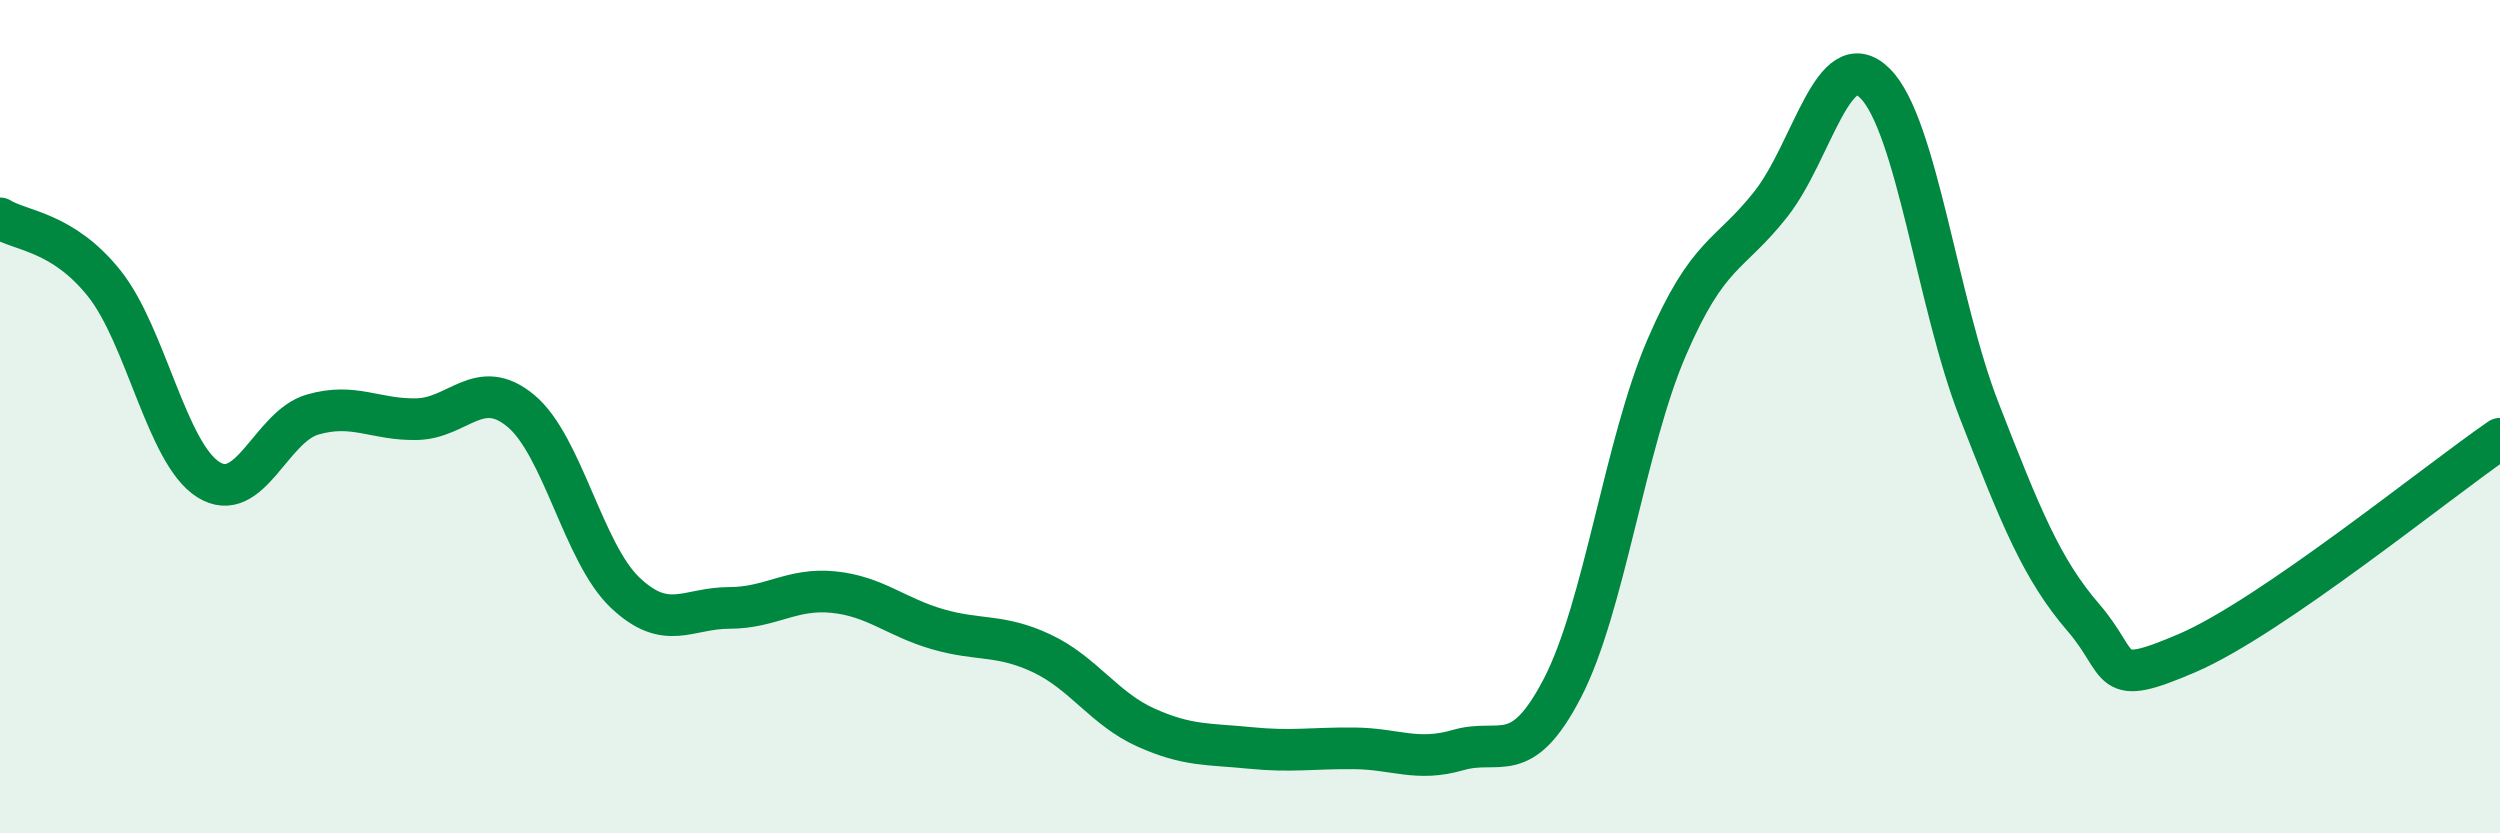
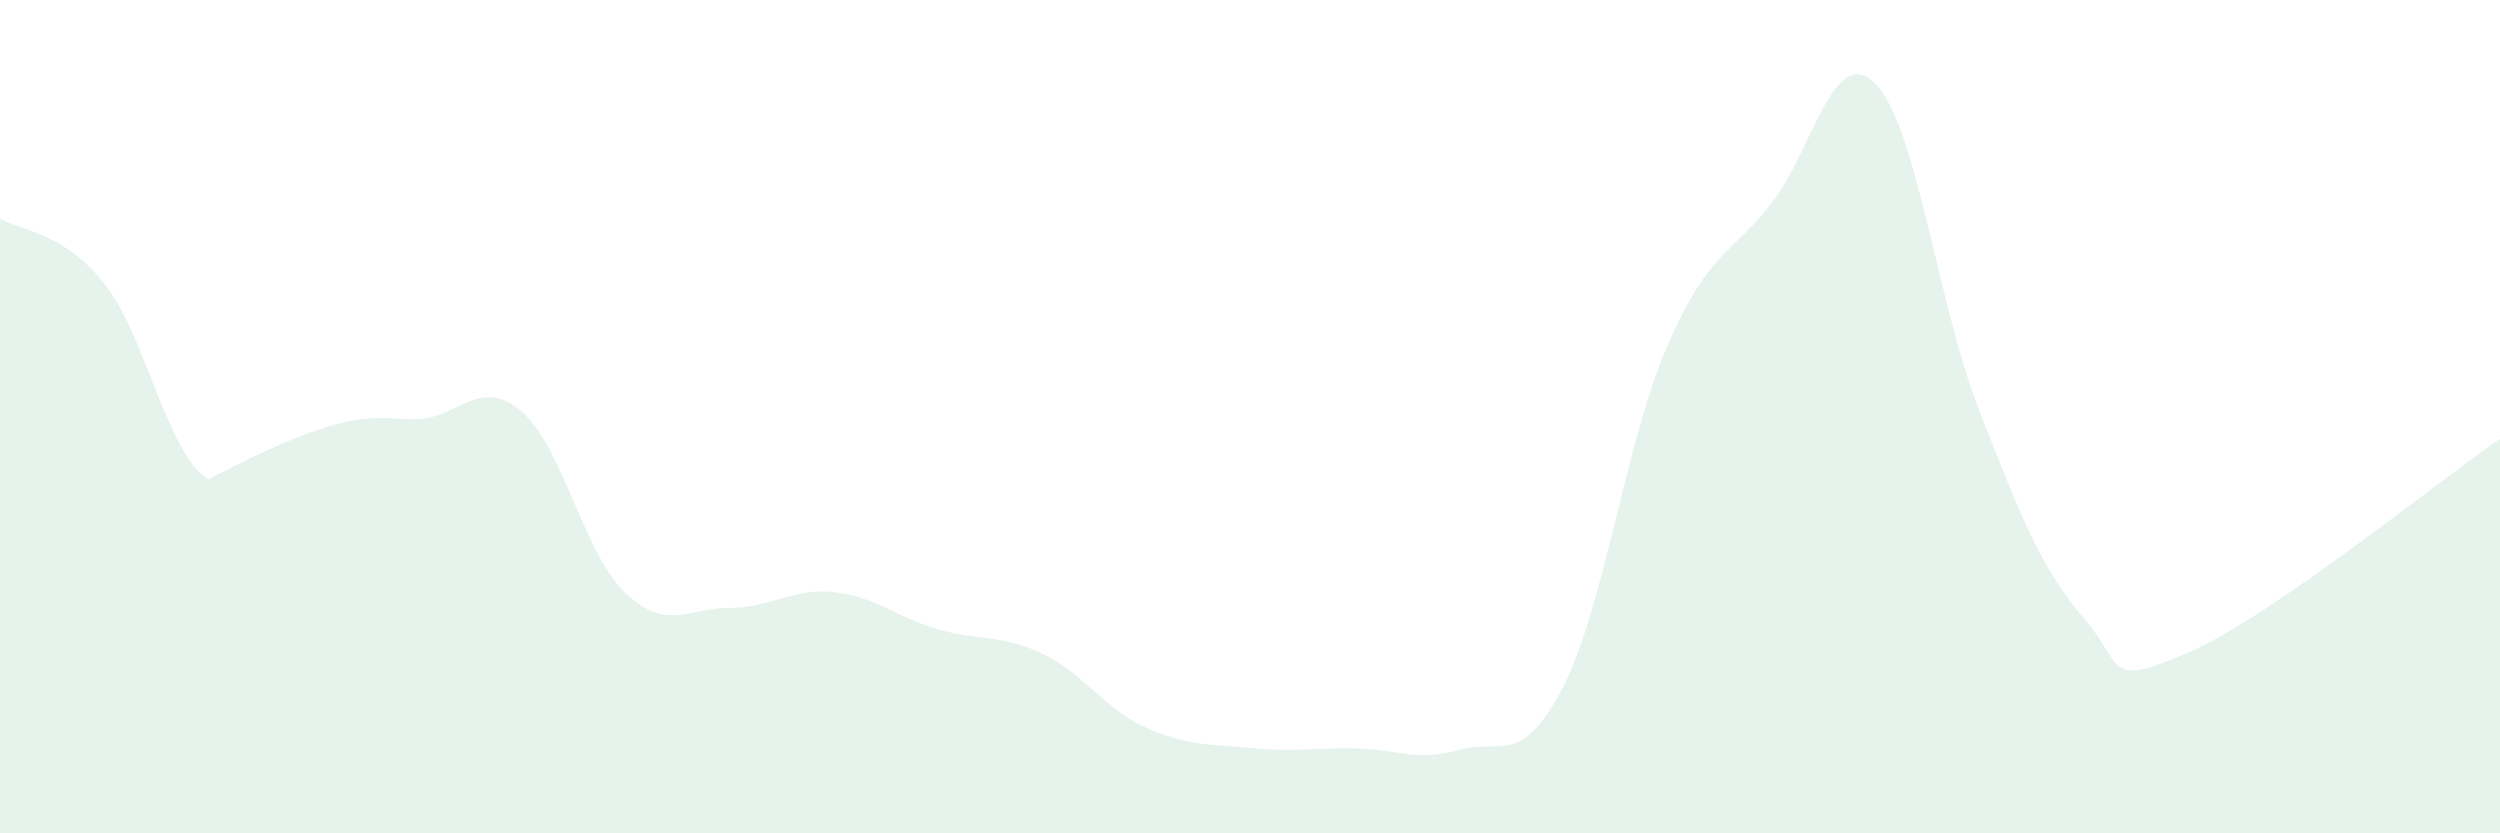
<svg xmlns="http://www.w3.org/2000/svg" width="60" height="20" viewBox="0 0 60 20">
-   <path d="M 0,5.24 C 0.5,5.55 1.5,5.55 2.5,6.8 C 3.5,8.05 4,10.88 5,11.51 C 6,12.14 6.5,10.24 7.5,9.95 C 8.5,9.66 9,10.08 10,10.06 C 11,10.04 11.5,9.03 12.5,9.86 C 13.5,10.69 14,13.27 15,14.22 C 16,15.17 16.5,14.59 17.5,14.59 C 18.5,14.59 19,14.11 20,14.21 C 21,14.31 21.5,14.81 22.5,15.1 C 23.5,15.39 24,15.21 25,15.68 C 26,16.15 26.5,17.01 27.5,17.46 C 28.5,17.91 29,17.85 30,17.95 C 31,18.05 31.5,17.95 32.5,17.96 C 33.5,17.97 34,18.29 35,18 C 36,17.71 36.5,18.44 37.5,16.51 C 38.5,14.58 39,10.66 40,8.34 C 41,6.02 41.5,6.17 42.5,4.9 C 43.5,3.63 44,1.01 45,2 C 46,2.99 46.5,7.29 47.5,9.85 C 48.5,12.41 49,13.66 50,14.82 C 51,15.98 50.5,16.53 52.5,15.67 C 54.5,14.81 58.5,11.56 60,10.53L60 20L0 20Z" fill="#008740" opacity="0.1" stroke-linecap="round" stroke-linejoin="round" />
-   <path d="M 0,5.24 C 0.5,5.55 1.5,5.55 2.5,6.8 C 3.5,8.05 4,10.88 5,11.51 C 6,12.14 6.5,10.24 7.5,9.95 C 8.5,9.66 9,10.08 10,10.06 C 11,10.04 11.5,9.03 12.5,9.86 C 13.5,10.69 14,13.27 15,14.22 C 16,15.17 16.5,14.59 17.5,14.59 C 18.5,14.59 19,14.11 20,14.21 C 21,14.31 21.5,14.81 22.5,15.1 C 23.5,15.39 24,15.21 25,15.68 C 26,16.15 26.5,17.01 27.5,17.46 C 28.5,17.91 29,17.85 30,17.95 C 31,18.05 31.5,17.95 32.5,17.96 C 33.5,17.97 34,18.29 35,18 C 36,17.71 36.5,18.44 37.5,16.51 C 38.5,14.58 39,10.66 40,8.34 C 41,6.02 41.5,6.17 42.5,4.9 C 43.5,3.63 44,1.01 45,2 C 46,2.99 46.5,7.29 47.5,9.85 C 48.5,12.41 49,13.66 50,14.82 C 51,15.98 50.5,16.53 52.5,15.67 C 54.5,14.81 58.5,11.56 60,10.53" stroke="#008740" stroke-width="1" fill="none" stroke-linecap="round" stroke-linejoin="round" />
+   <path d="M 0,5.24 C 0.5,5.55 1.5,5.55 2.5,6.8 C 3.5,8.05 4,10.88 5,11.51 C 8.5,9.66 9,10.08 10,10.06 C 11,10.04 11.5,9.03 12.5,9.86 C 13.5,10.69 14,13.27 15,14.22 C 16,15.17 16.5,14.59 17.5,14.59 C 18.5,14.59 19,14.11 20,14.21 C 21,14.31 21.5,14.81 22.5,15.1 C 23.5,15.39 24,15.21 25,15.68 C 26,16.15 26.5,17.01 27.5,17.46 C 28.5,17.91 29,17.85 30,17.95 C 31,18.05 31.5,17.95 32.5,17.96 C 33.5,17.97 34,18.29 35,18 C 36,17.71 36.5,18.44 37.5,16.51 C 38.5,14.58 39,10.66 40,8.34 C 41,6.02 41.5,6.17 42.5,4.9 C 43.5,3.63 44,1.01 45,2 C 46,2.99 46.5,7.29 47.5,9.85 C 48.5,12.41 49,13.66 50,14.82 C 51,15.98 50.5,16.53 52.5,15.67 C 54.5,14.81 58.5,11.56 60,10.53L60 20L0 20Z" fill="#008740" opacity="0.1" stroke-linecap="round" stroke-linejoin="round" />
</svg>